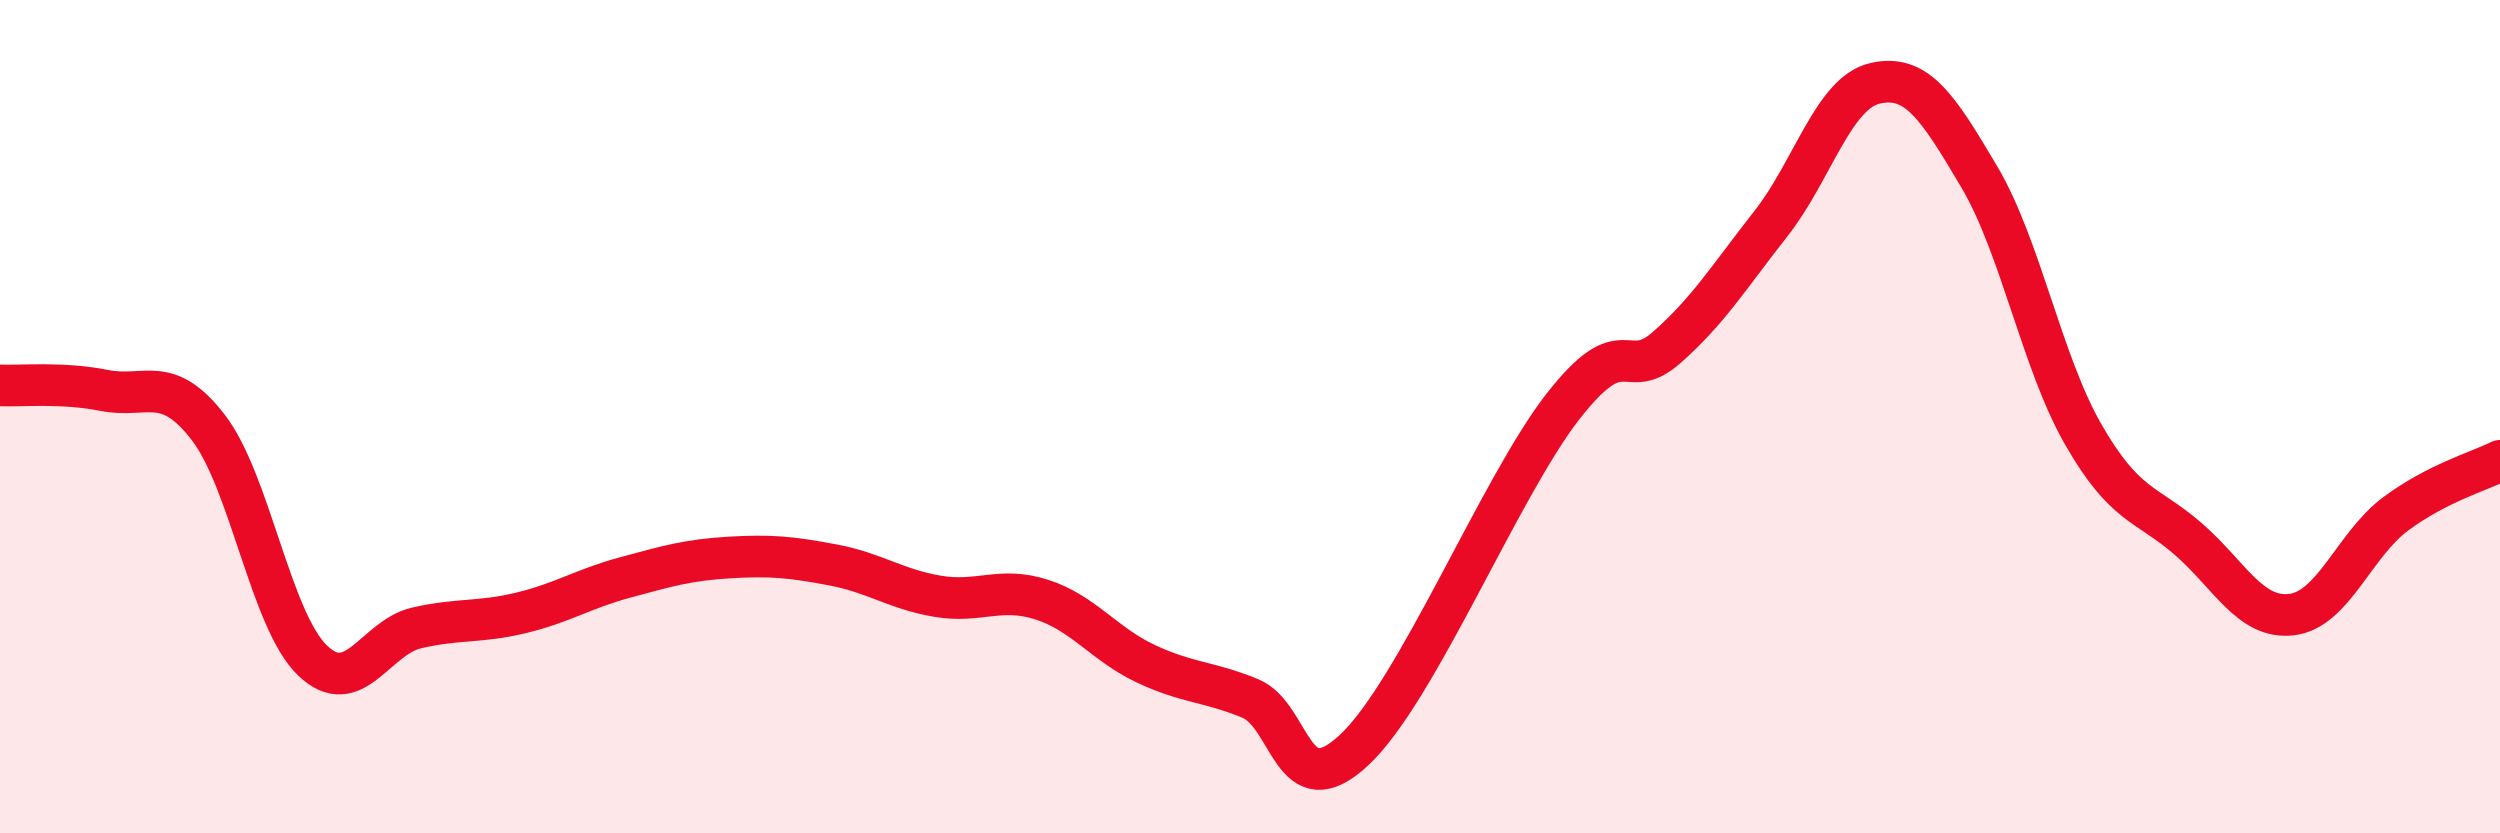
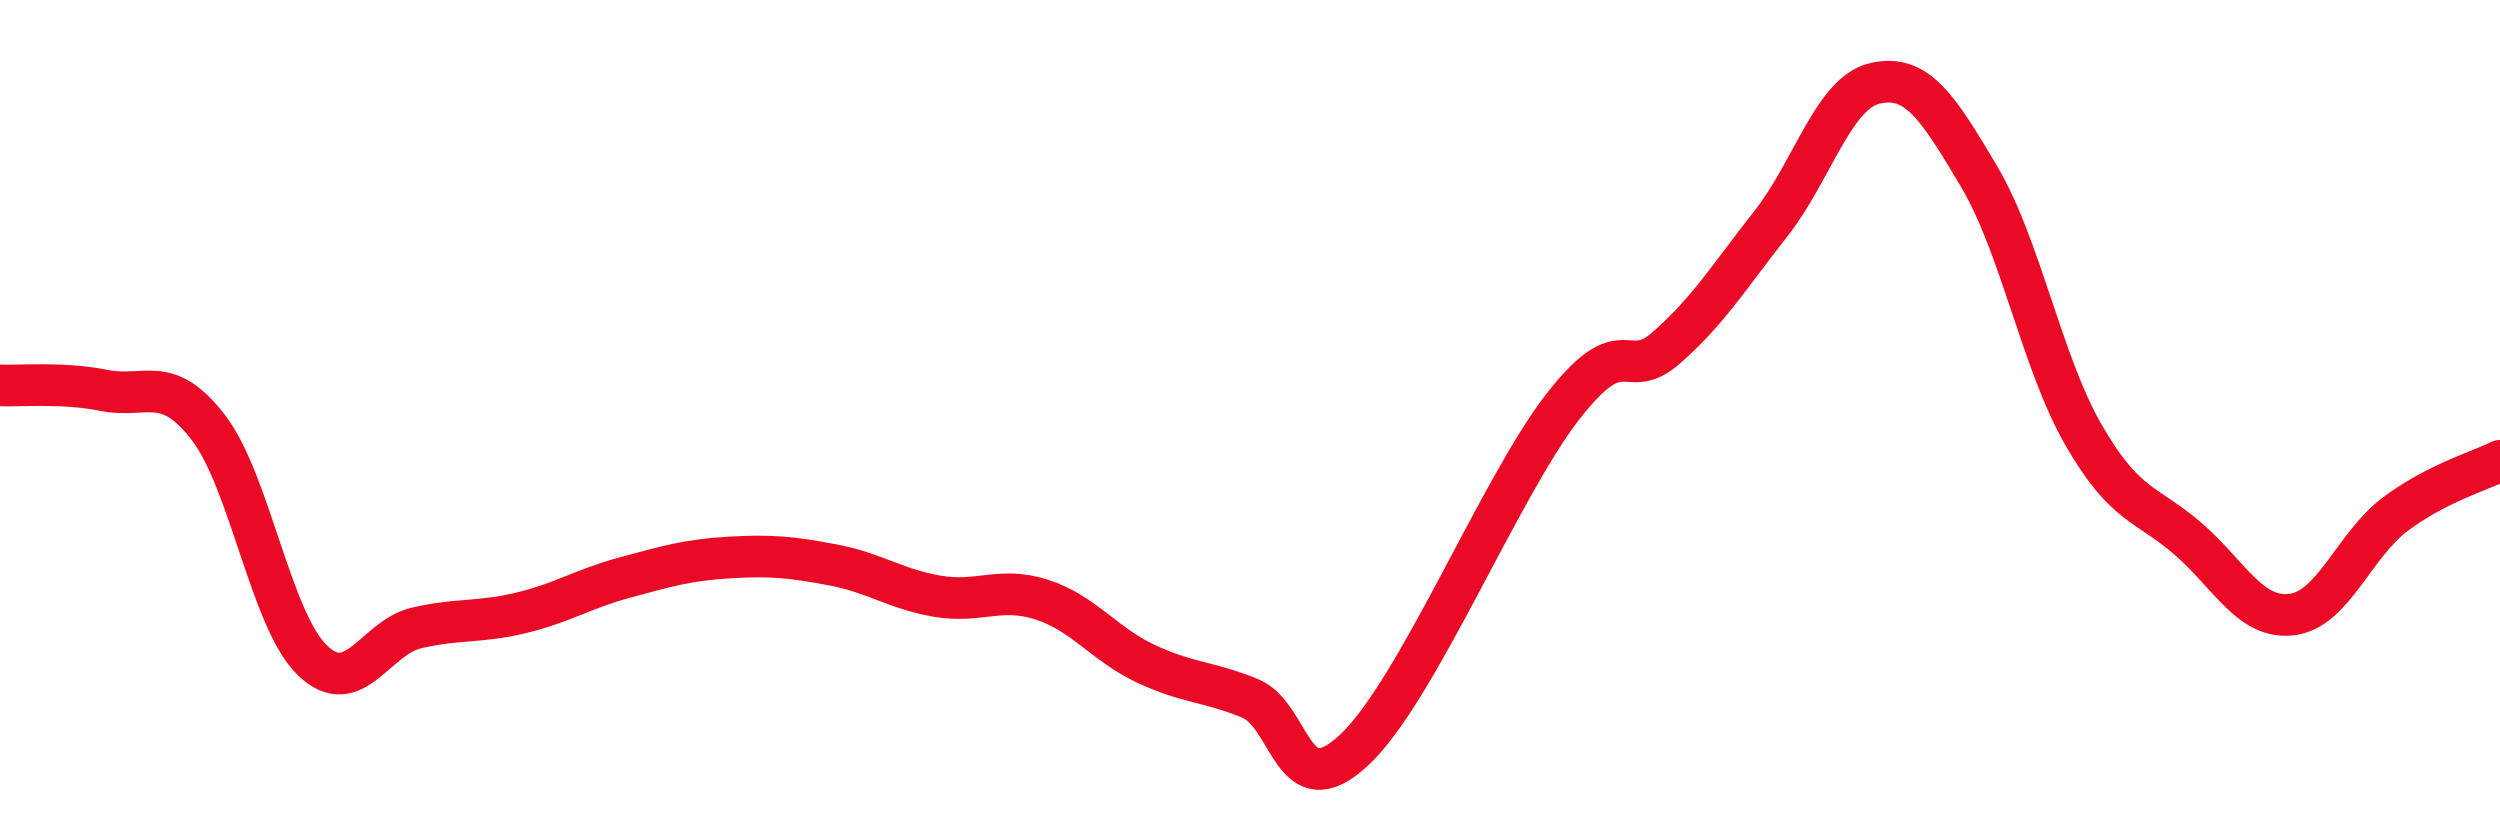
<svg xmlns="http://www.w3.org/2000/svg" width="60" height="20" viewBox="0 0 60 20">
-   <path d="M 0,9.25 C 0.5,9.27 1.5,9.17 2.5,9.37 C 3.5,9.57 4,8.96 5,10.26 C 6,11.56 6.5,14.89 7.5,15.85 C 8.5,16.81 9,15.3 10,15.07 C 11,14.84 11.5,14.95 12.5,14.71 C 13.5,14.47 14,14.13 15,13.86 C 16,13.59 16.5,13.44 17.5,13.38 C 18.5,13.32 19,13.37 20,13.56 C 21,13.75 21.5,14.14 22.5,14.31 C 23.5,14.48 24,14.07 25,14.39 C 26,14.71 26.5,15.46 27.5,15.93 C 28.5,16.4 29,16.35 30,16.76 C 31,17.17 31,19.4 32.5,18 C 34,16.6 36,11.7 37.5,9.77 C 39,7.84 39,9.22 40,8.34 C 41,7.46 41.5,6.64 42.5,5.37 C 43.5,4.1 44,2.23 45,2 C 46,1.77 46.5,2.55 47.5,4.24 C 48.5,5.93 49,8.69 50,10.43 C 51,12.17 51.5,12.06 52.5,12.92 C 53.5,13.78 54,14.87 55,14.75 C 56,14.63 56.5,13.07 57.5,12.33 C 58.5,11.59 59.5,11.31 60,11.06L60 20L0 20Z" fill="#EB0A25" opacity="0.1" stroke-linecap="round" stroke-linejoin="round" />
  <path d="M 0,9.25 C 0.5,9.27 1.5,9.17 2.5,9.37 C 3.5,9.57 4,8.96 5,10.26 C 6,11.56 6.5,14.89 7.5,15.85 C 8.5,16.81 9,15.3 10,15.07 C 11,14.84 11.5,14.95 12.5,14.71 C 13.5,14.47 14,14.13 15,13.86 C 16,13.59 16.5,13.44 17.5,13.38 C 18.5,13.32 19,13.37 20,13.56 C 21,13.75 21.5,14.14 22.5,14.31 C 23.5,14.48 24,14.07 25,14.39 C 26,14.71 26.5,15.46 27.5,15.93 C 28.5,16.4 29,16.35 30,16.76 C 31,17.17 31,19.4 32.5,18 C 34,16.6 36,11.7 37.5,9.77 C 39,7.84 39,9.22 40,8.34 C 41,7.46 41.5,6.64 42.5,5.37 C 43.5,4.1 44,2.23 45,2 C 46,1.77 46.5,2.55 47.5,4.24 C 48.5,5.93 49,8.69 50,10.43 C 51,12.17 51.5,12.06 52.5,12.92 C 53.5,13.78 54,14.87 55,14.75 C 56,14.63 56.5,13.07 57.5,12.33 C 58.5,11.59 59.5,11.31 60,11.06" stroke="#EB0A25" stroke-width="1" fill="none" stroke-linecap="round" stroke-linejoin="round" />
</svg>